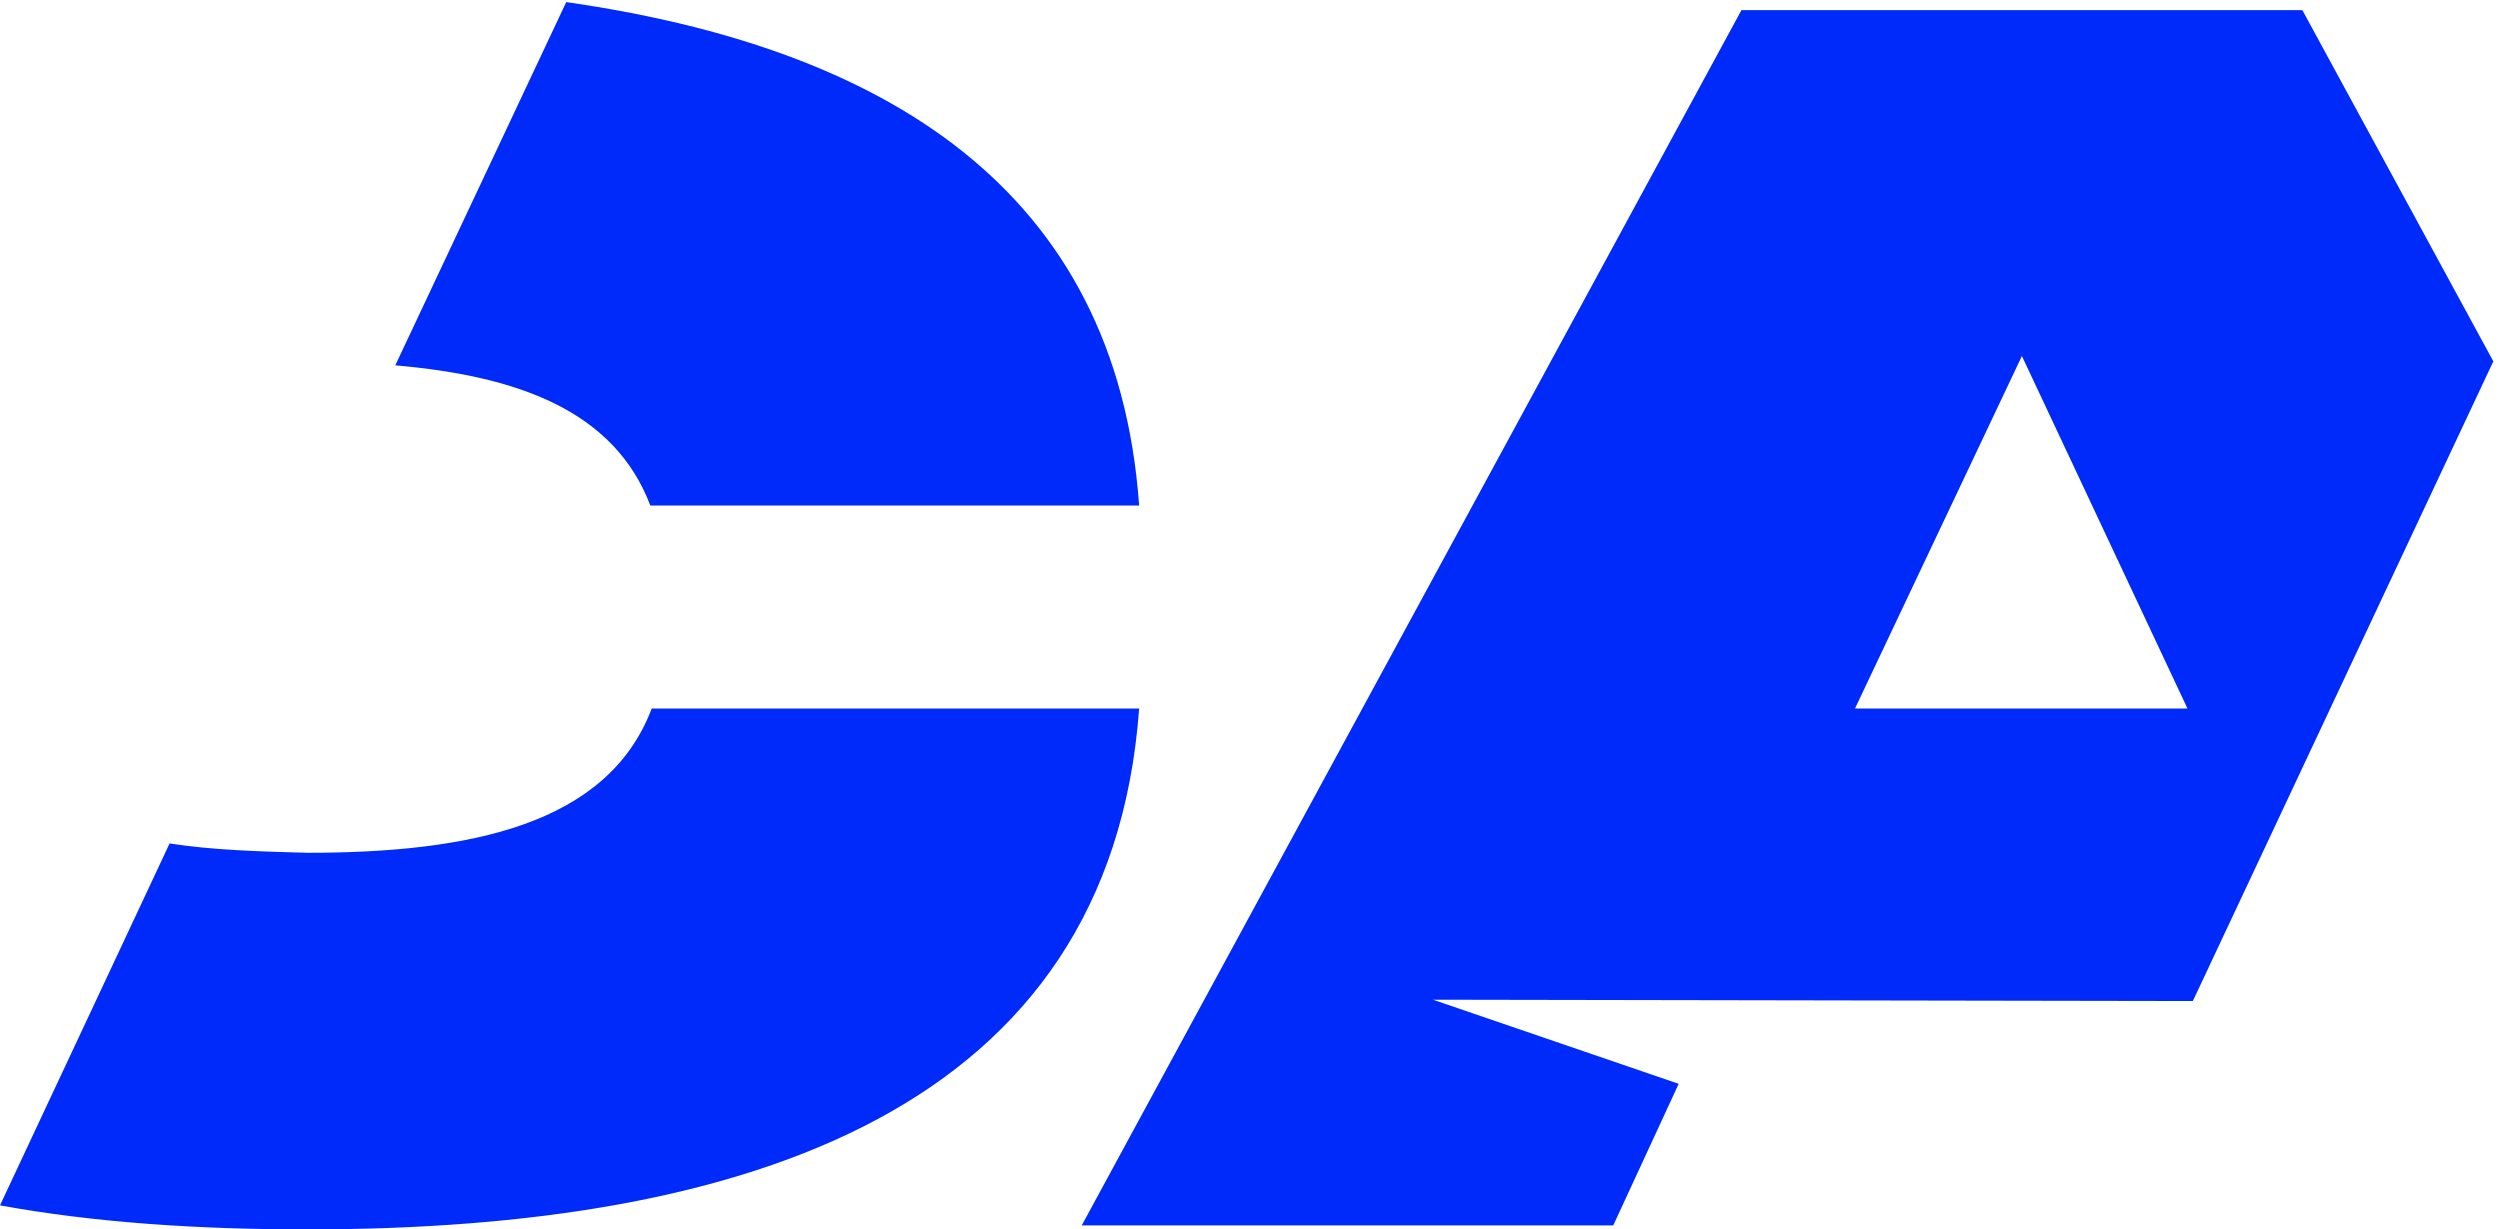
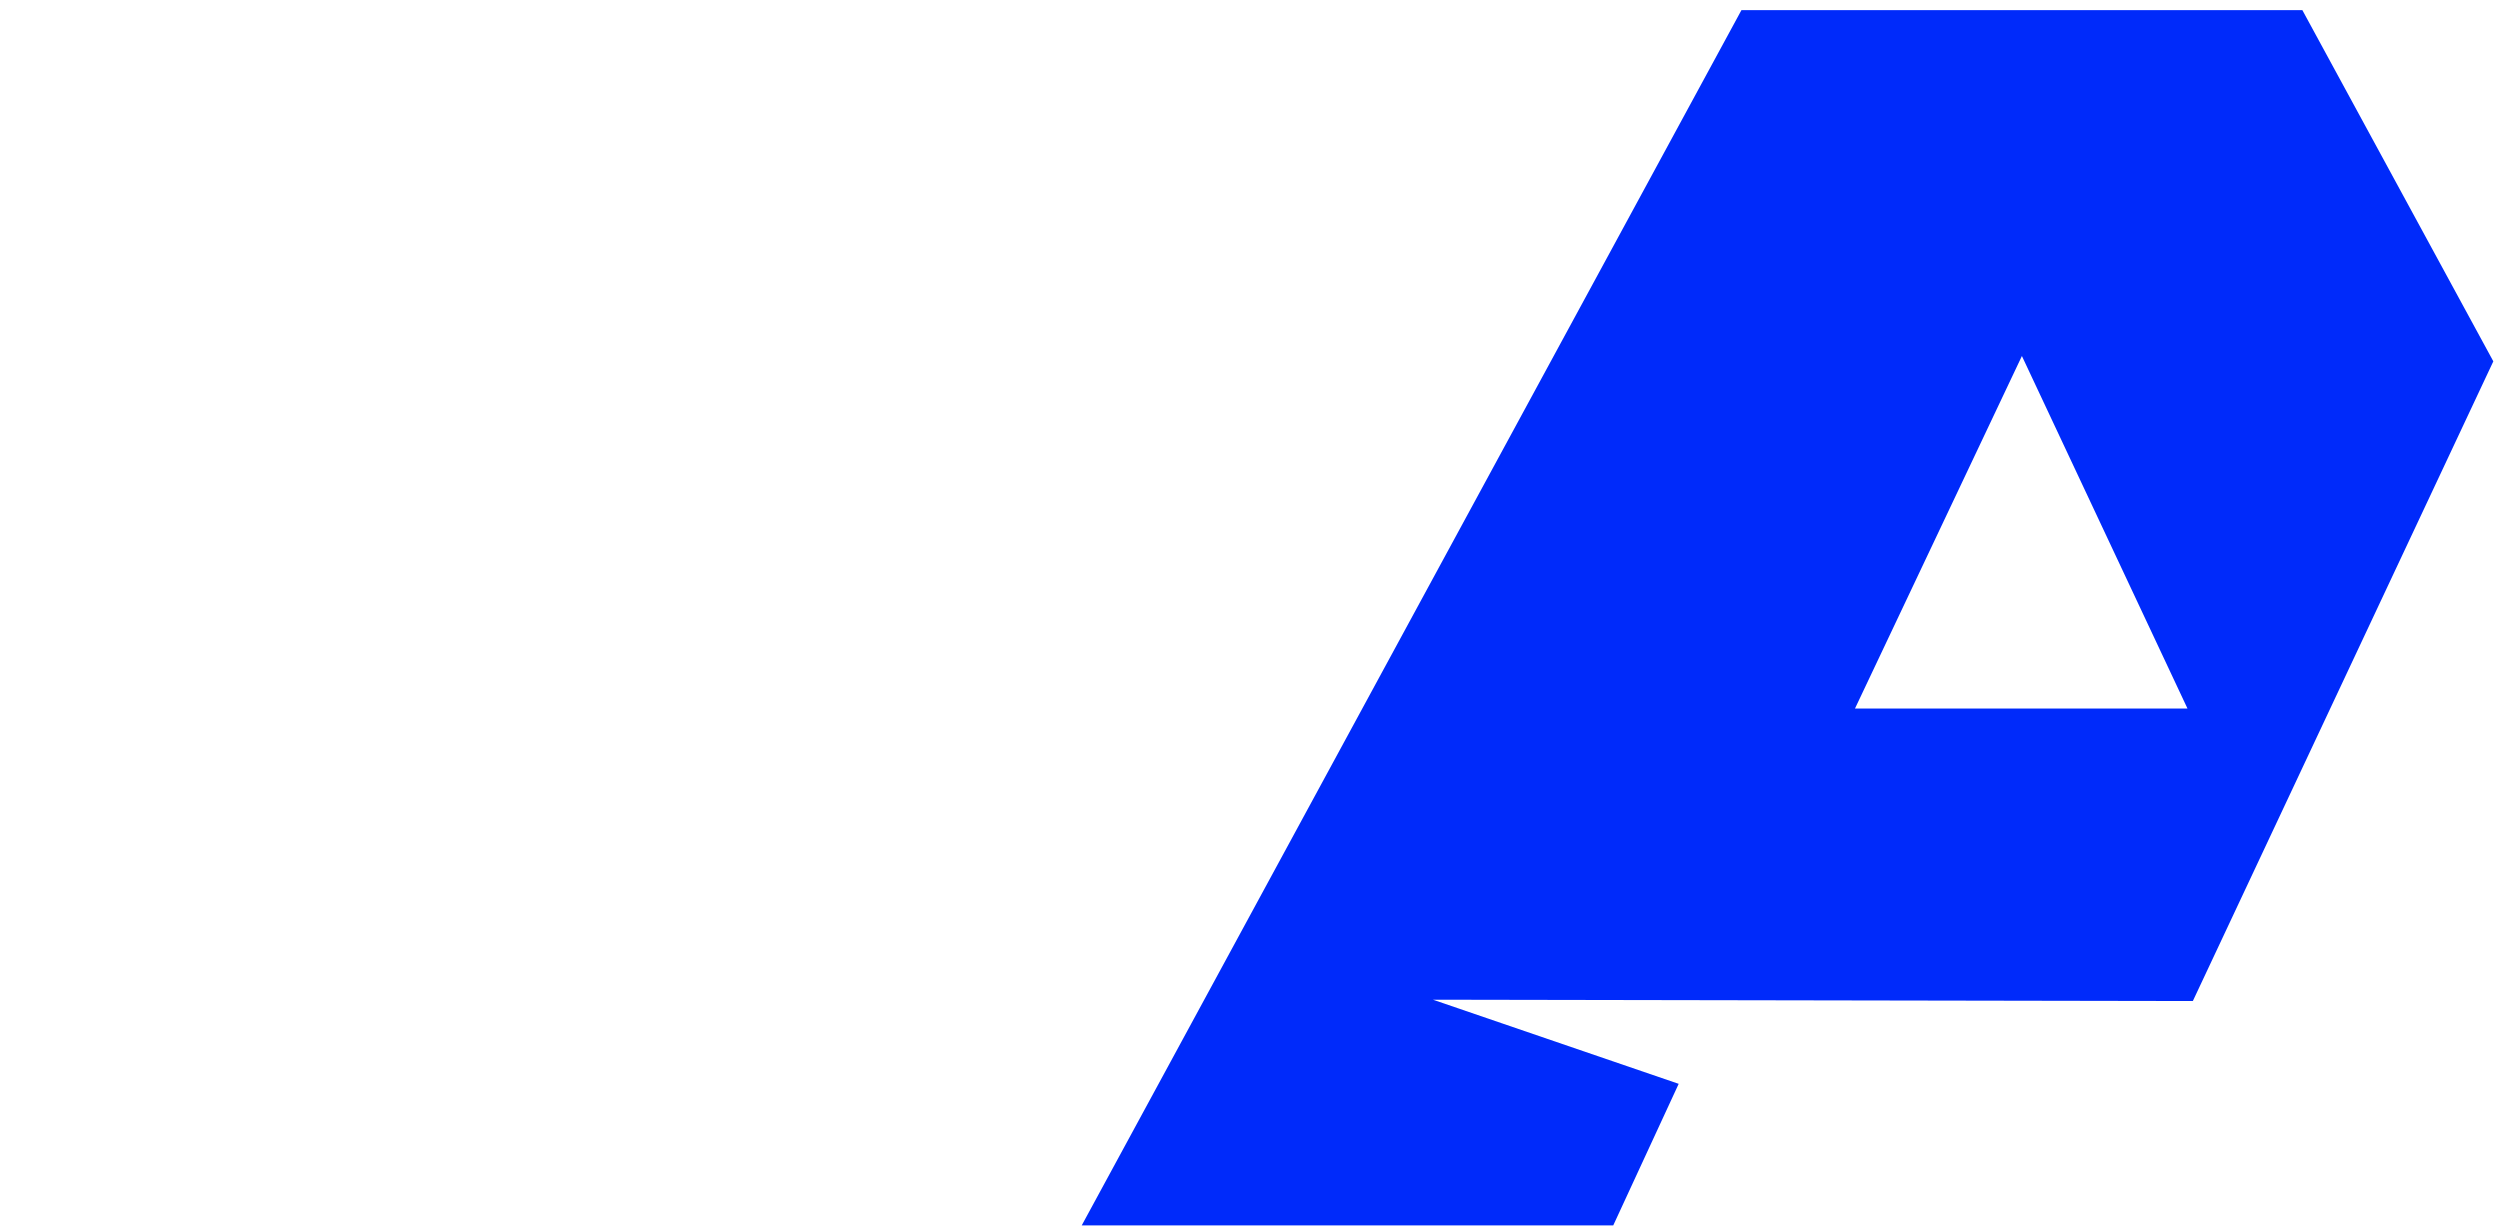
<svg xmlns="http://www.w3.org/2000/svg" width="364" height="179" viewBox="0 0 364 179" fill="none">
  <path fill-rule="evenodd" clip-rule="evenodd" d="M319.278 145.75L363.028 52.611L335.222 1.473H253.556L157.5 178.417H234.889L244.417 157.806L208.639 145.556L319.278 145.75ZM294.389 51.834L270.083 103.167H318.5L294.389 51.834Z" fill="#002AFA" />
-   <path d="M0 175.5C13.806 178.028 28.972 179 44.722 179C108.889 179 161.583 161.5 165.861 103.167H94.889C88.472 120.084 68.444 124.167 44.722 124.167C37.722 123.973 30.917 123.778 24.694 122.806L0 175.5Z" fill="#002AFA" />
-   <path d="M57.555 53.194C75.444 54.749 89.444 59.805 94.694 73.61H165.86C162.555 27.332 128.527 6.916 82.444 0.305L57.555 53.194Z" fill="#002AFA" />
</svg>